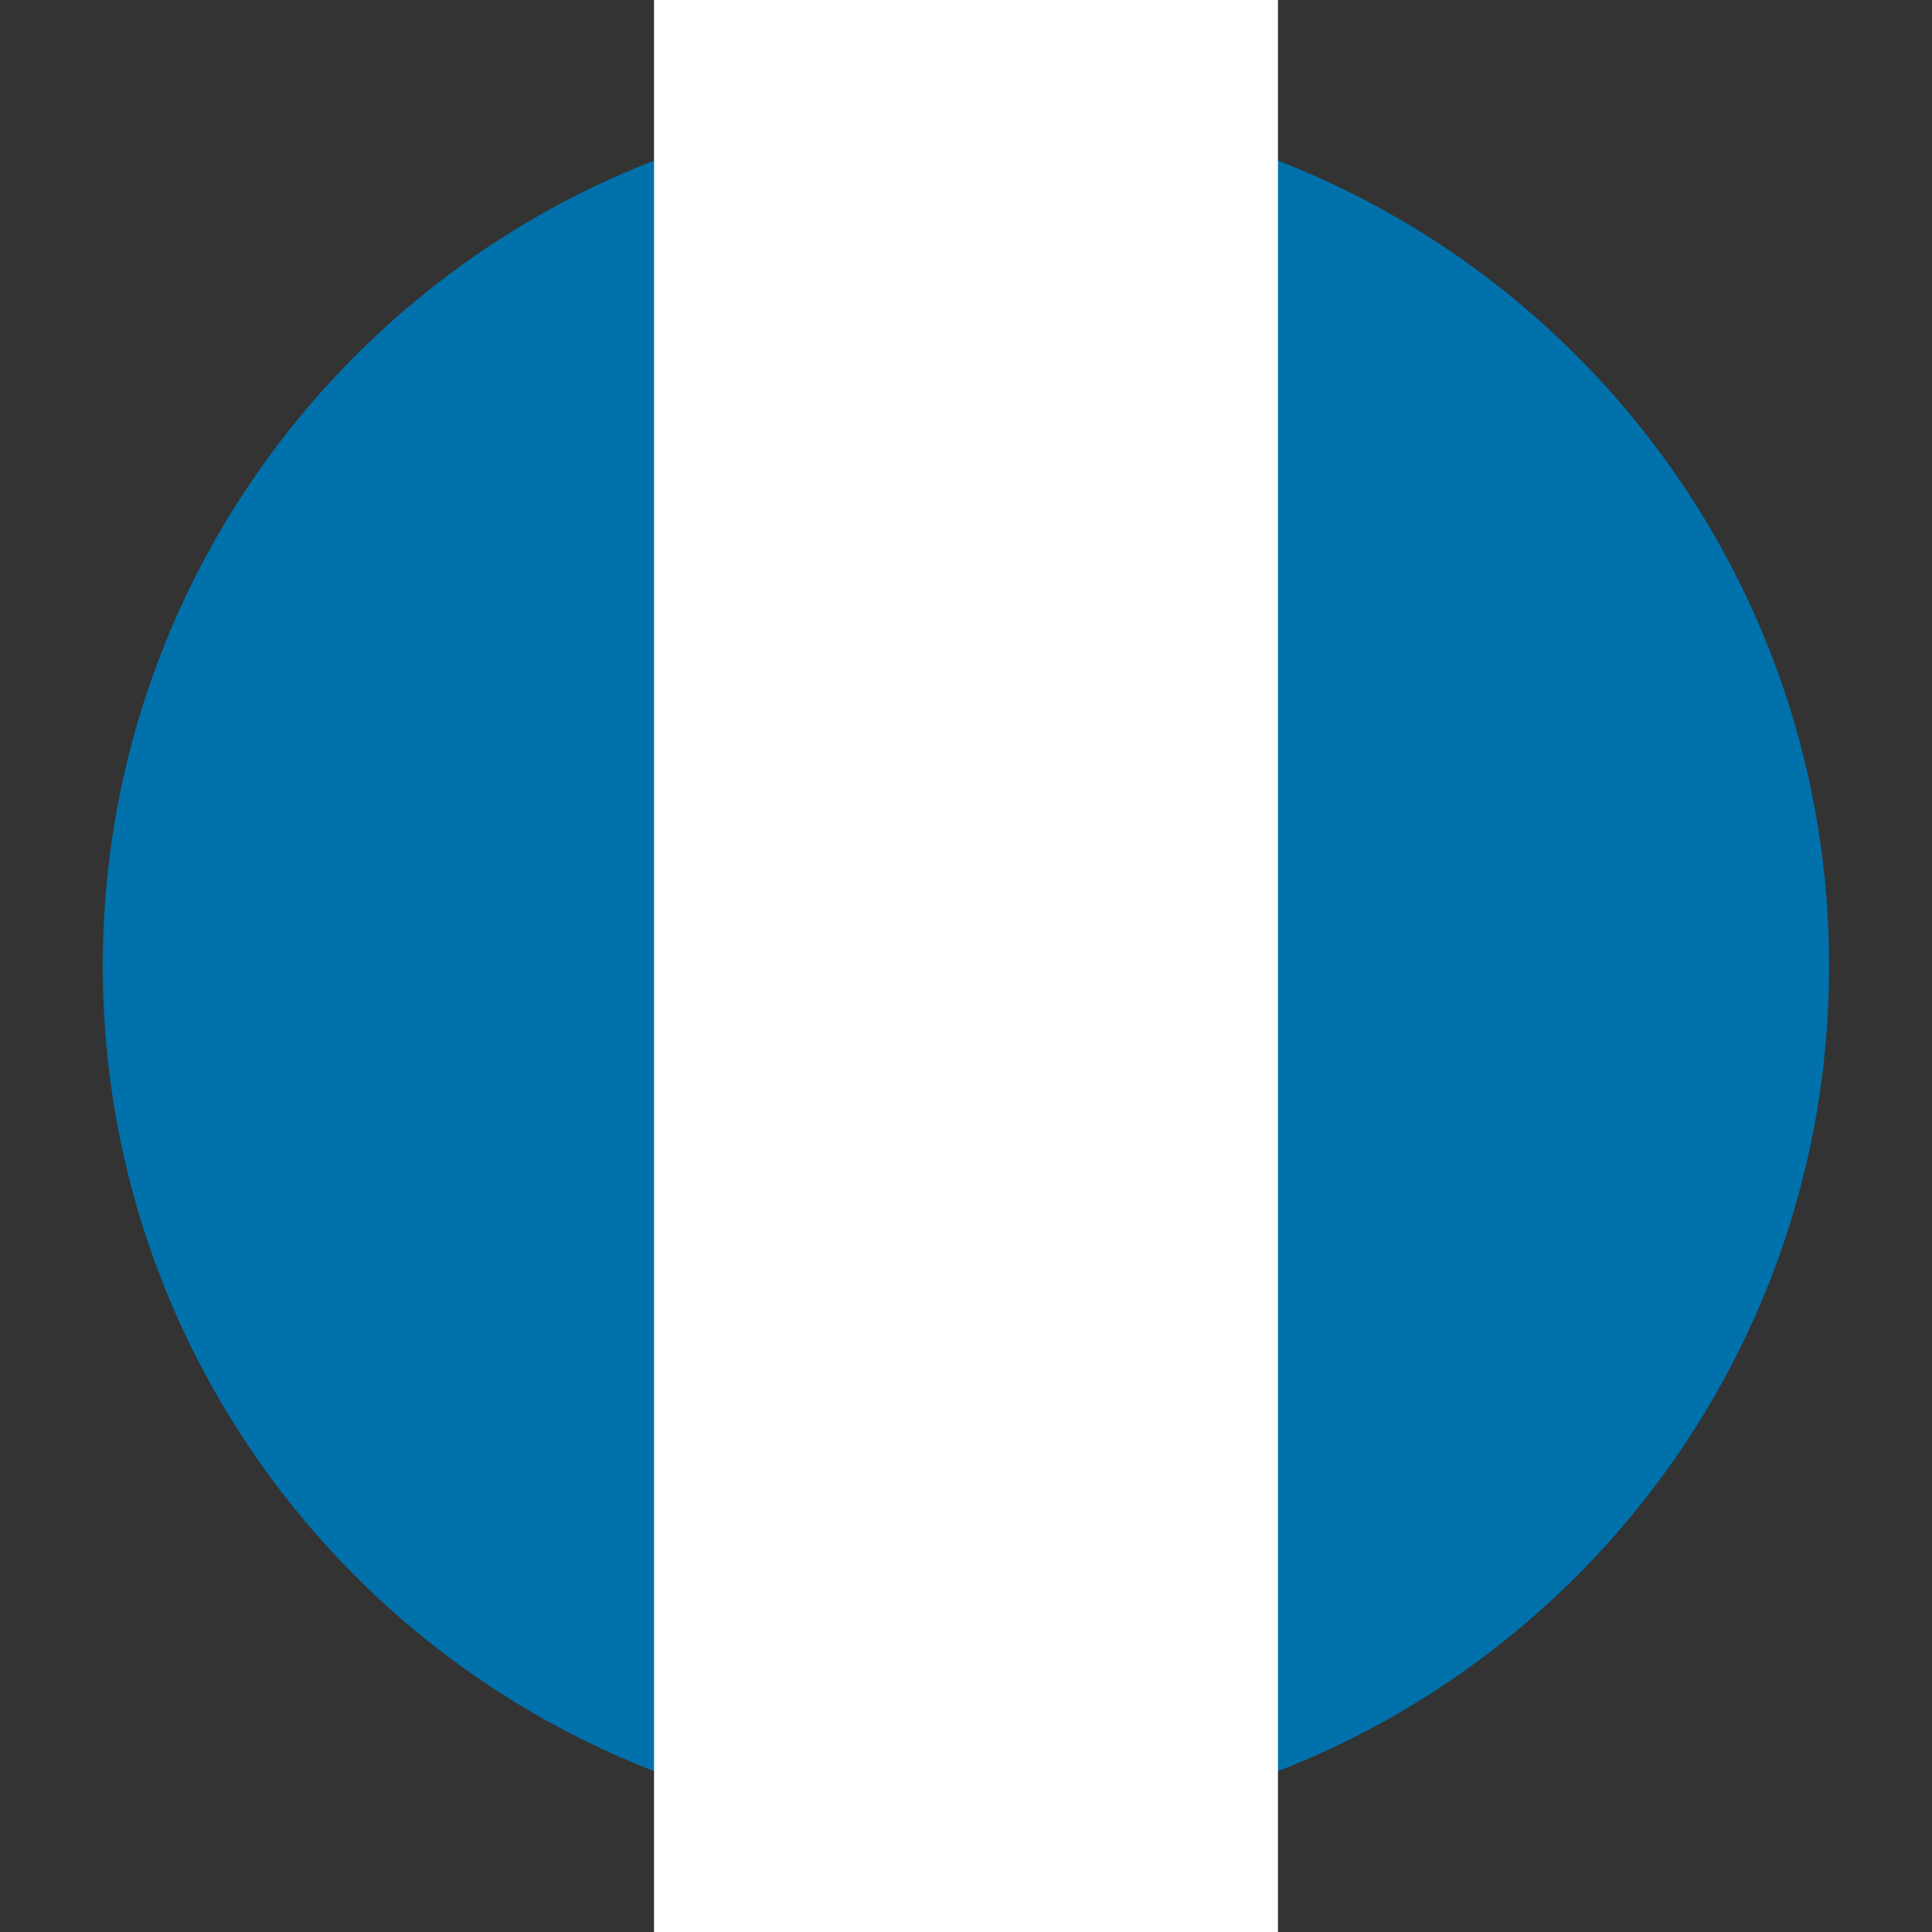
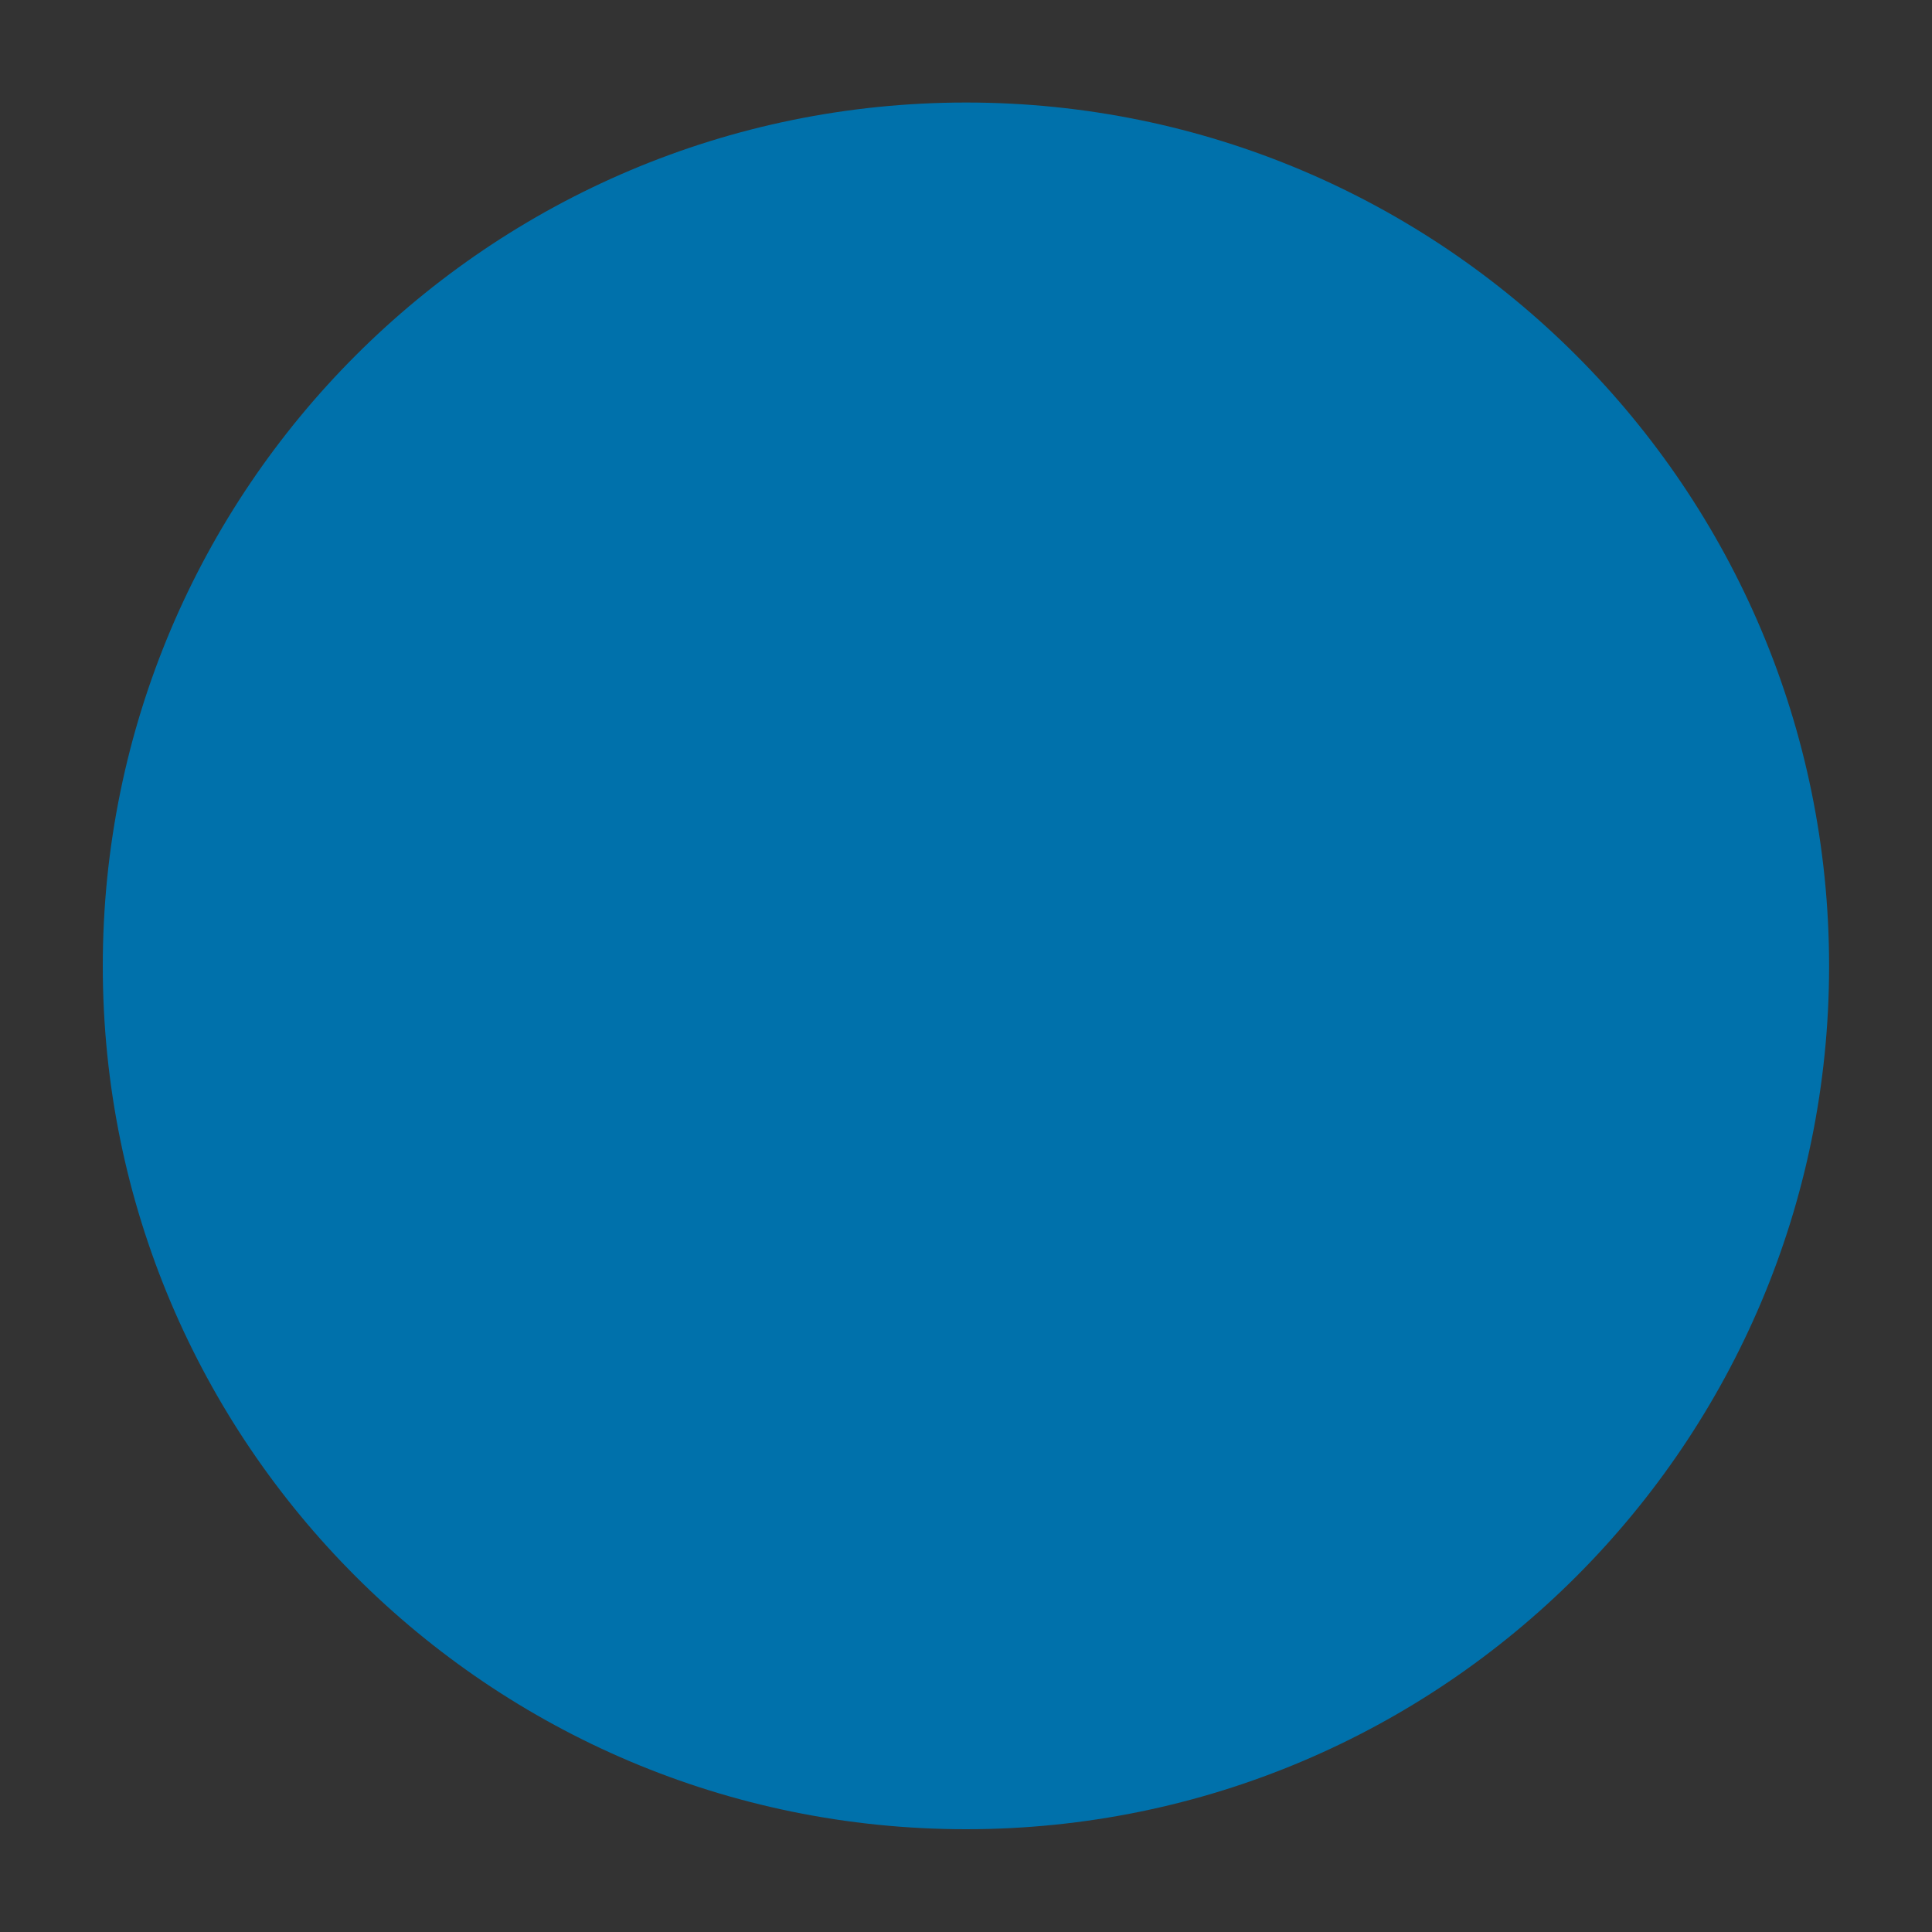
<svg xmlns="http://www.w3.org/2000/svg" version="1.1" id="Layer_1" x="0px" y="0px" width="15px" height="15px" viewBox="0 0 15 15" enable-background="new 0 0 15 15" xml:space="preserve">
  <rect x="0" y="0" width="15" height="15" fill="#333333" stroke="none" />
  <g>
    <path fill="#0071AB" d="M7.501,14.202c3.7,0,6.7-3,6.7-6.702c0-3.702-3-6.704-6.7-6.704c-3.702,0-6.703,3.002-6.703,6.704   C0.798,11.202,3.799,14.202,7.501,14.202" />
-     <rect x="0.5" y="0.5" fill="none" width="14" height="14.001" />
-     <rect x="5.078" fill="#FFFFFF" width="4.844" height="15" />
  </g>
</svg>